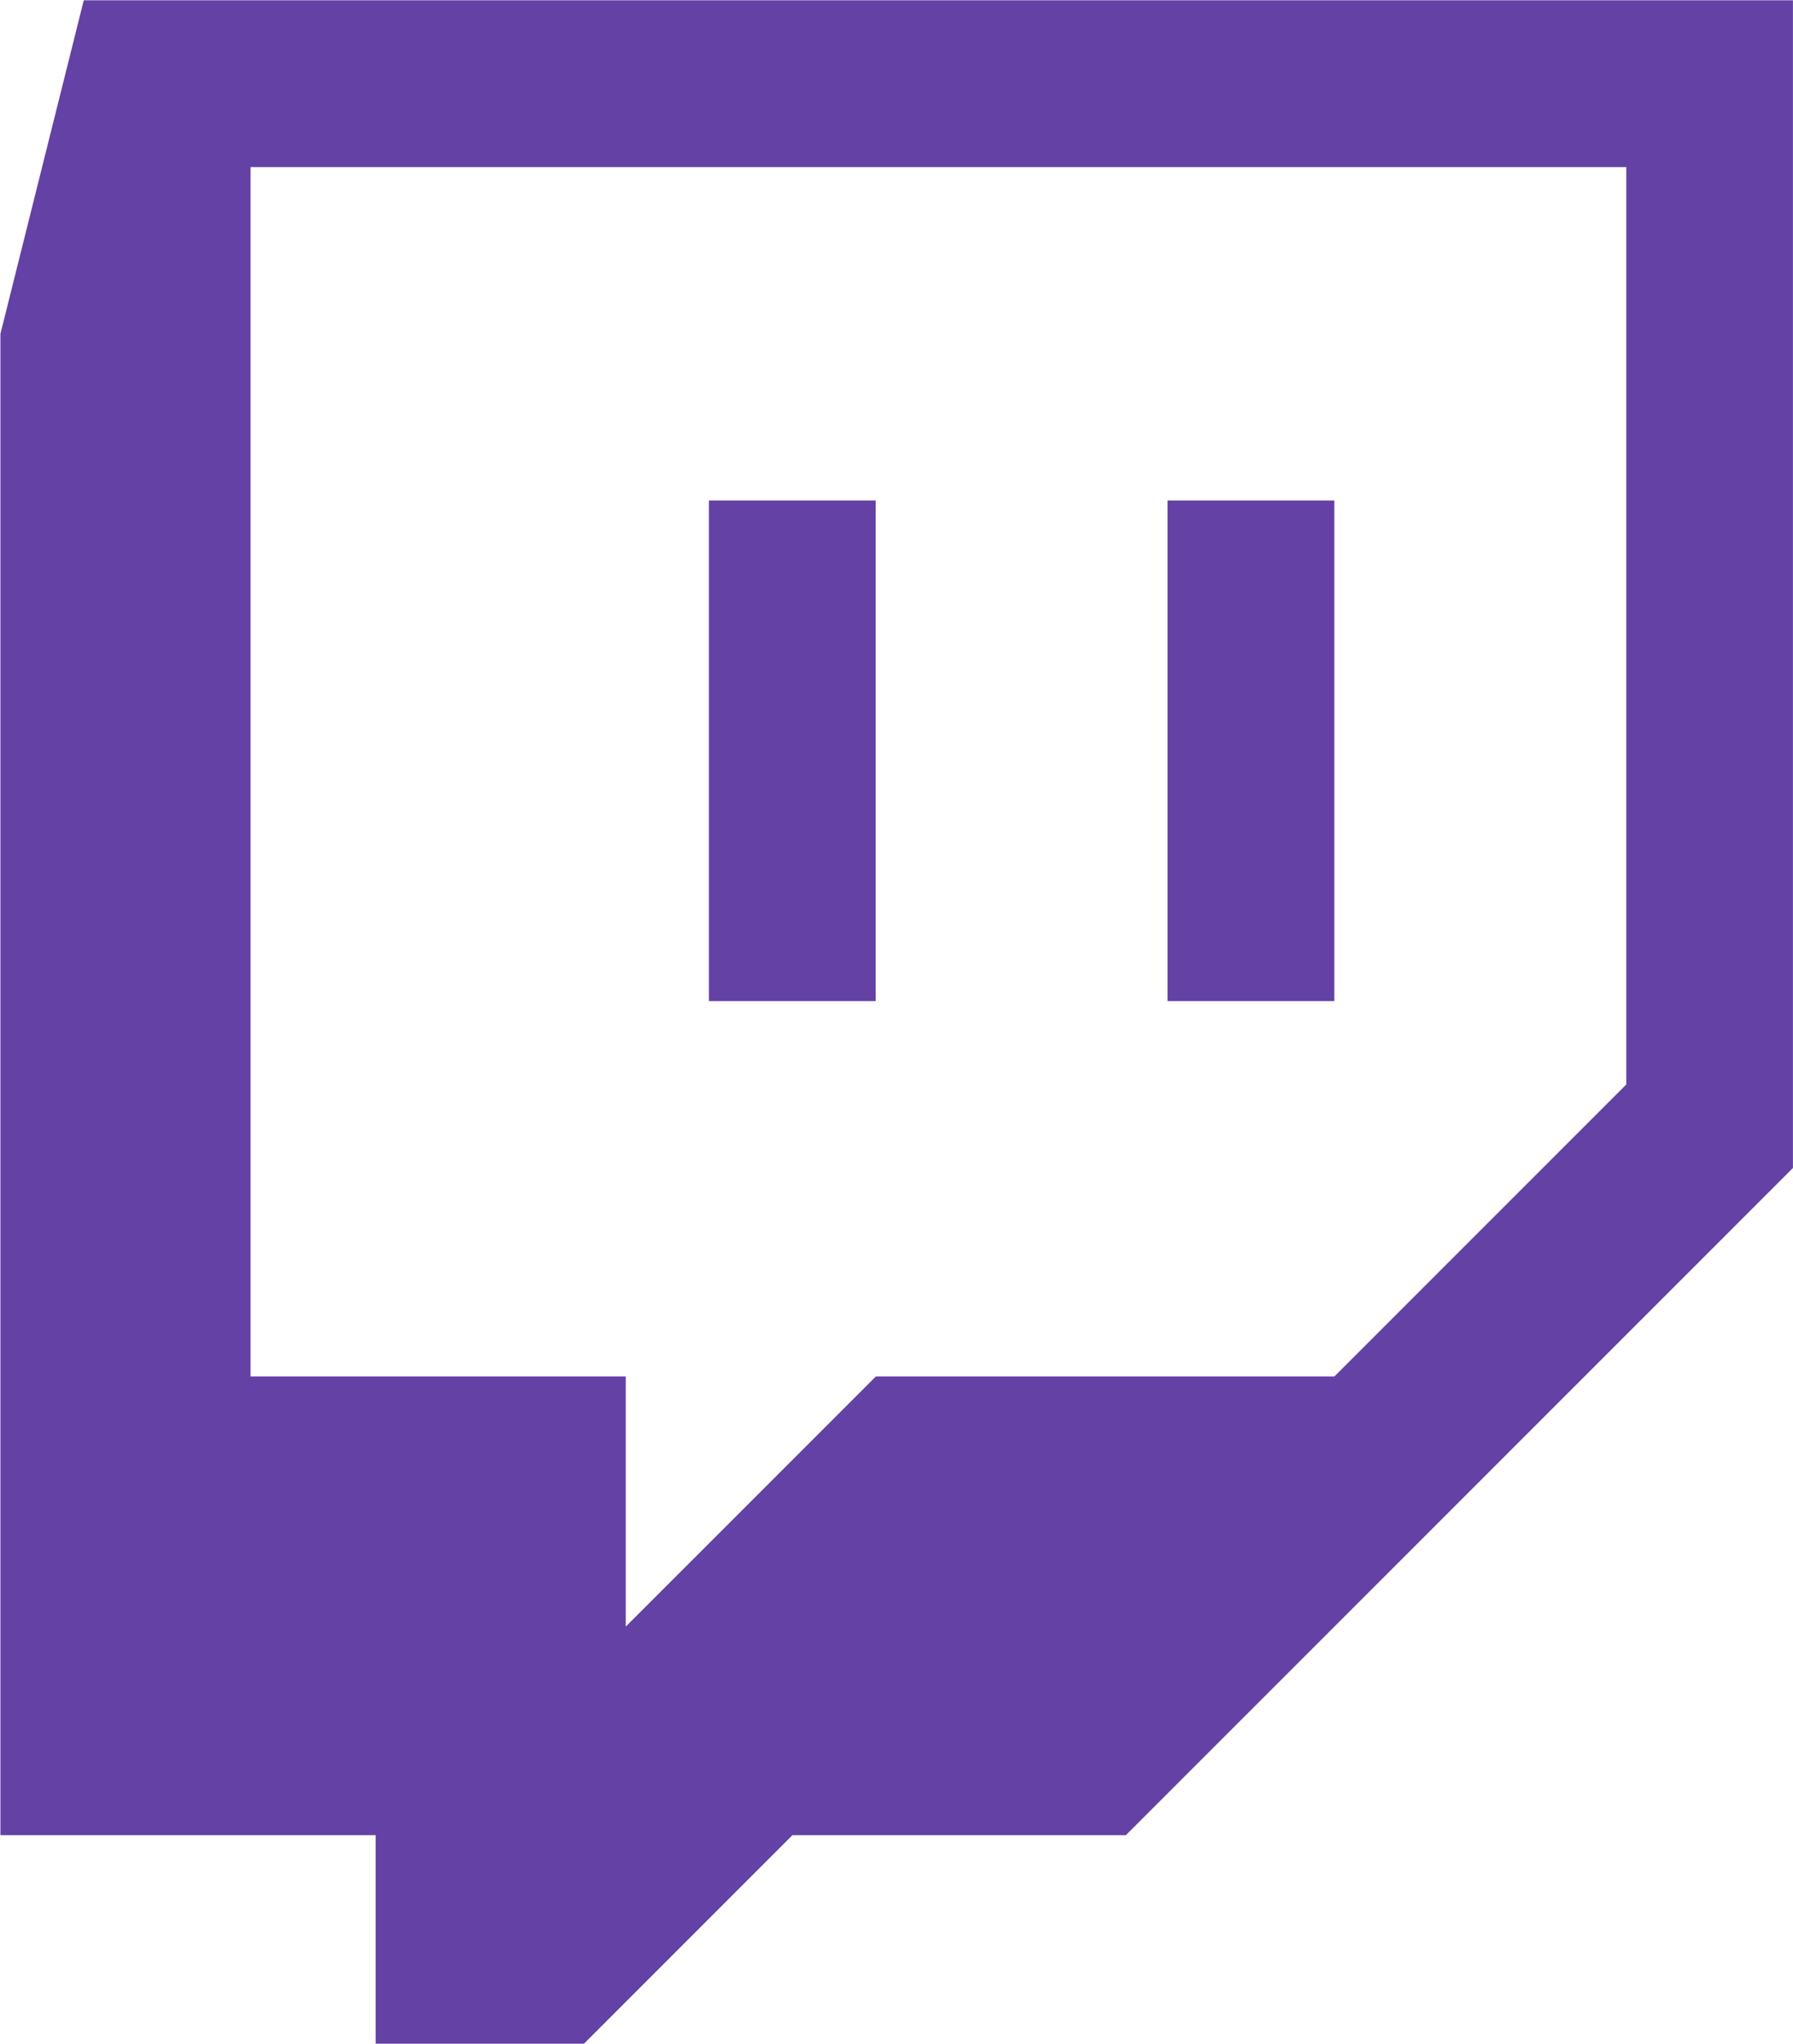
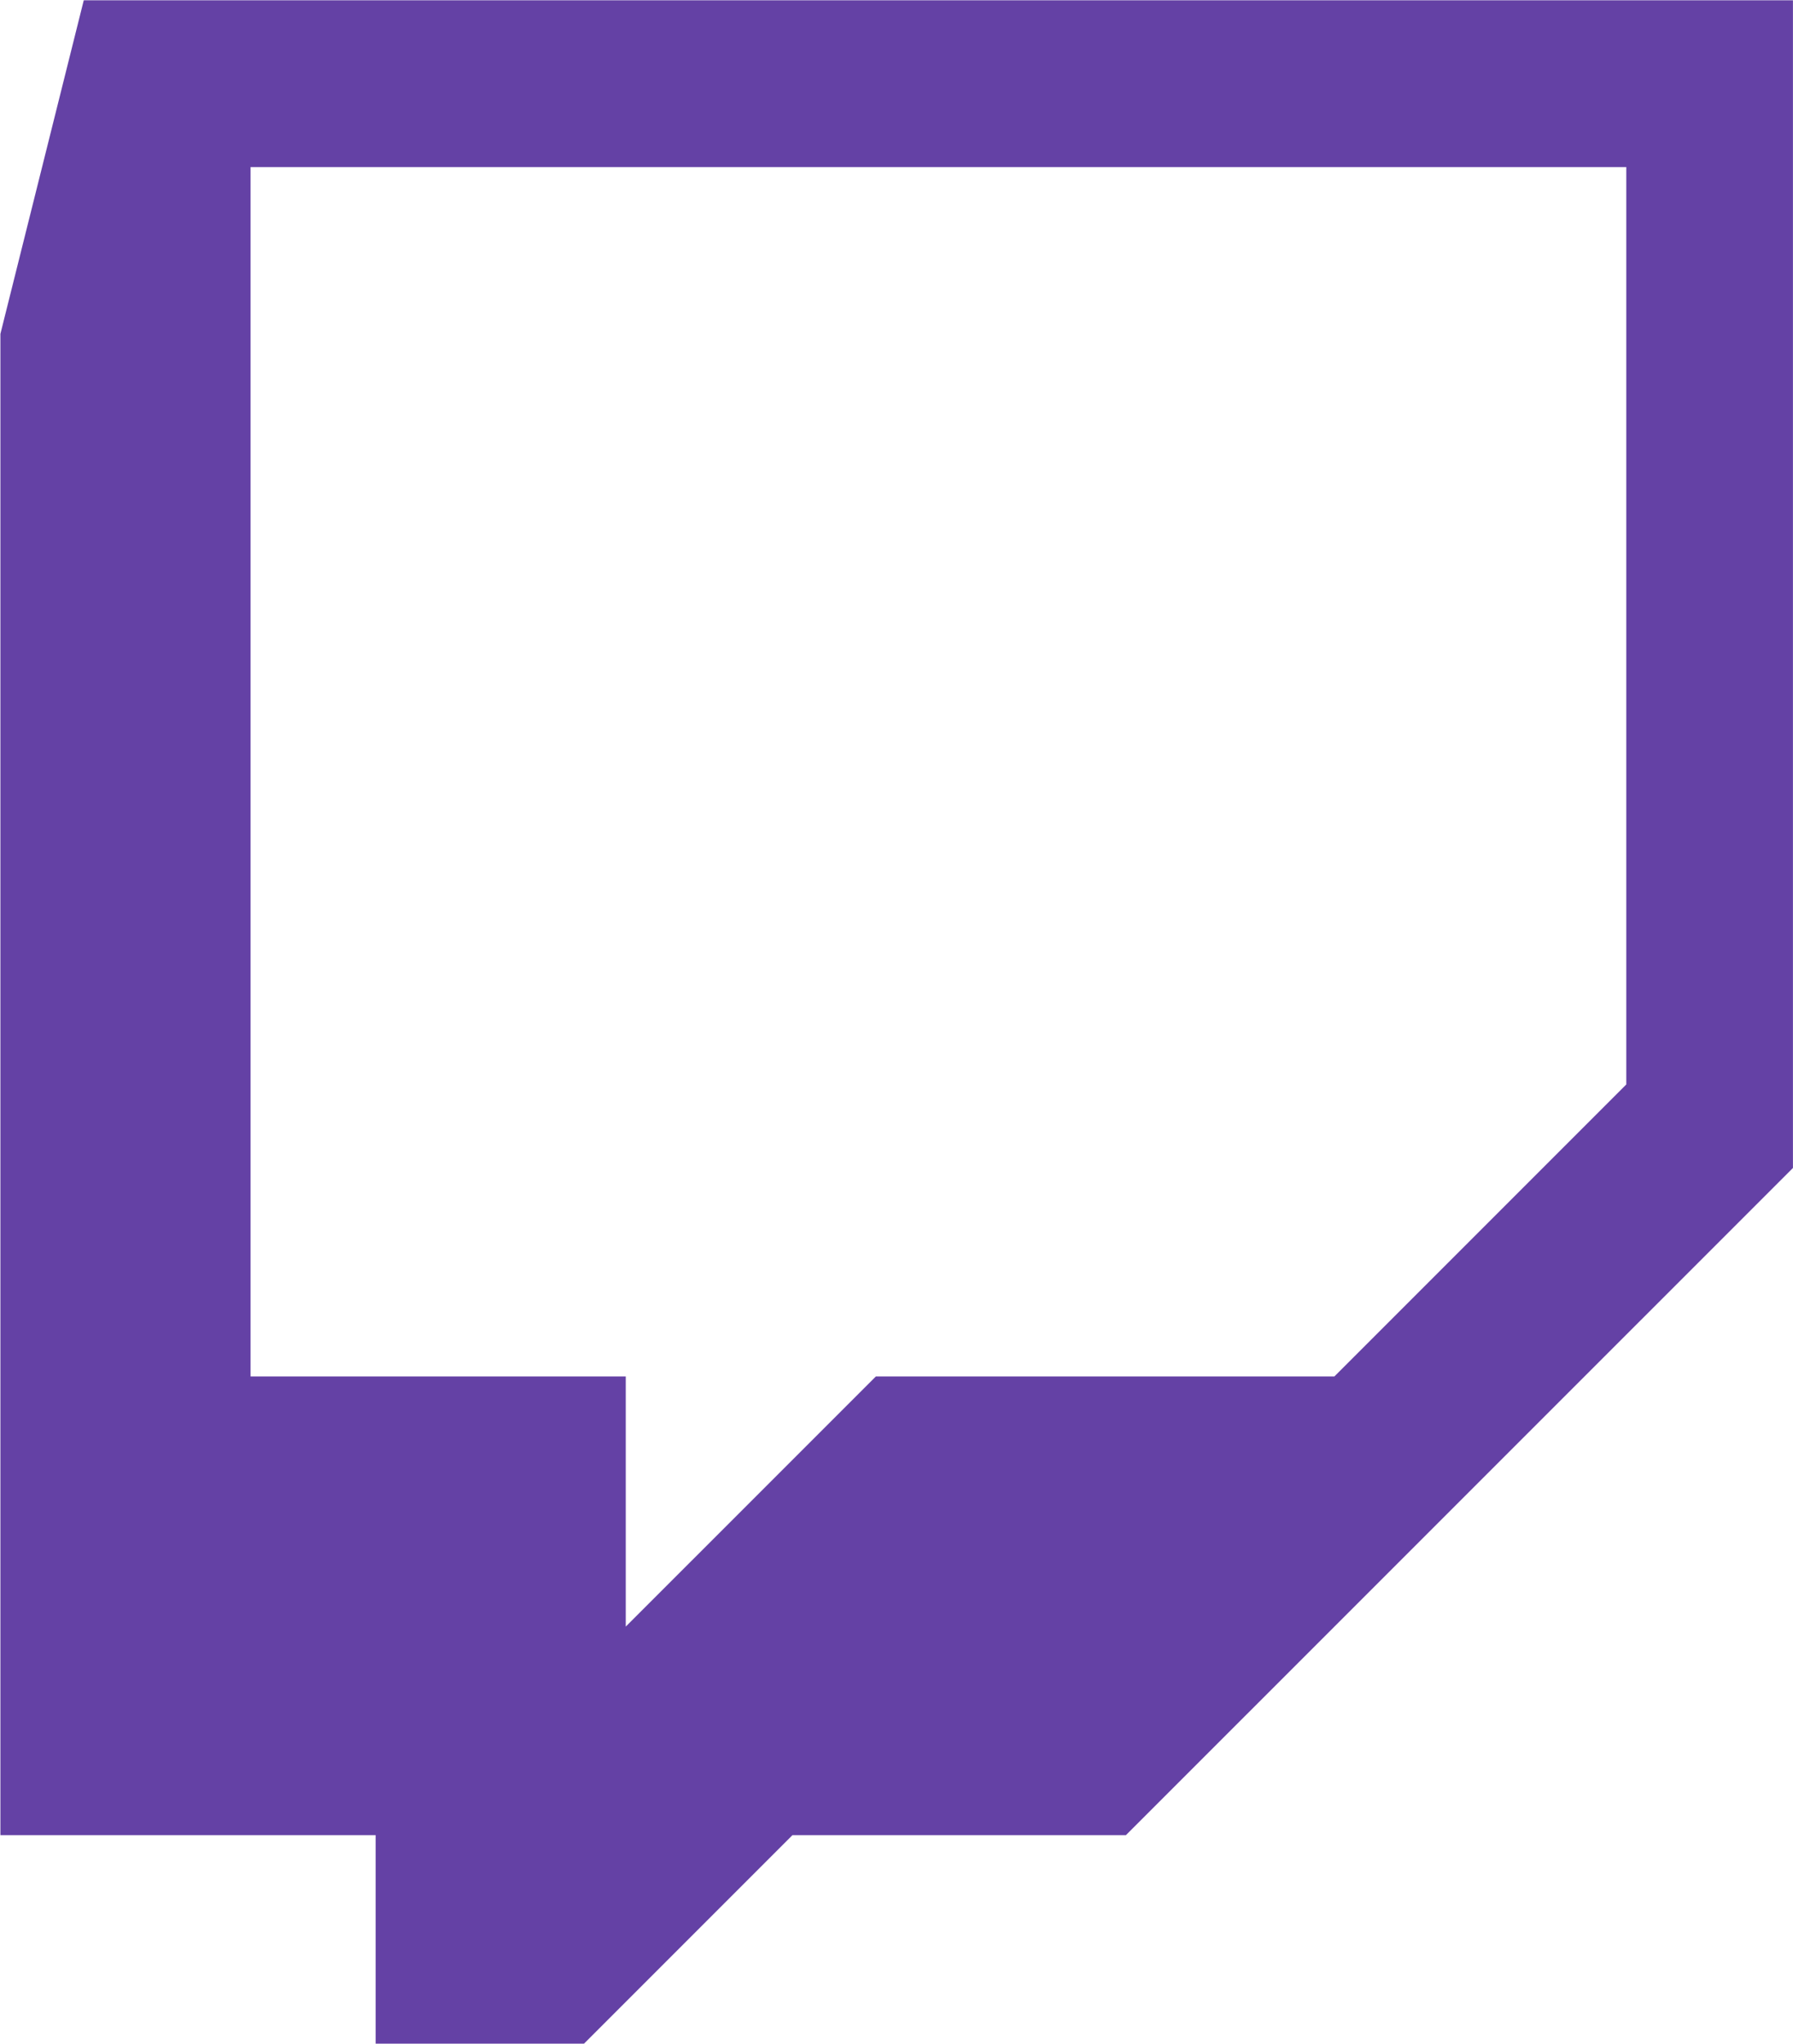
<svg xmlns="http://www.w3.org/2000/svg" xmlns:ns1="http://sodipodi.sourceforge.net/DTD/sodipodi-0.dtd" xmlns:ns2="http://www.inkscape.org/namespaces/inkscape" viewBox="0 0 111.787 127.387" height="127.387" width="111.787" xml:space="preserve" version="1.1" id="svg3355" ns1:docname="Twitch_logo.svg" ns2:version="1.1.1 (3bf5ae0d25, 2021-09-20)">
  <defs id="defs29">
    
    
  </defs>
  <ns1:namedview id="namedview27" pagecolor="#ffffff" bordercolor="#666666" borderopacity="1.0" ns2:pageshadow="2" ns2:pageopacity="0.0" ns2:pagecheckerboard="0" showgrid="false" ns2:zoom="4.1992284" ns2:cx="-50.604535" ns2:cy="140.38293" ns2:window-width="2560" ns2:window-height="1387" ns2:window-x="1912" ns2:window-y="-8" ns2:window-maximized="1" ns2:current-layer="svg3355" />
  <g transform="matrix(1.333,0,0,-1.333,101.393,67.589)" id="g3365">
    <path id="path3367" style="fill:#6441a5;fill-opacity:1;fill-rule:evenodd;stroke:none" d="m 0,0 -13.652,-13.651 h -21.445 l -11.699,-11.697 v 11.697 H -64.344 V 42.893 H 0 Z m -72.146,50.692 -3.899,-15.599 v -70.19 h 17.55 v -9.751 h 9.746 l 9.752,9.751 h 15.596 L 7.795,-3.905 v 54.597 z" />
  </g>
-   <path id="path3369" style="fill:#6441a5;fill-opacity:1;fill-rule:evenodd;stroke:none;stroke-width:1.333" d="m 44.197,62.394 h 10.399 V 31.193 h -10.399 z m 28.595,0 h 10.399 V 31.193 h -10.399 z" />
</svg>